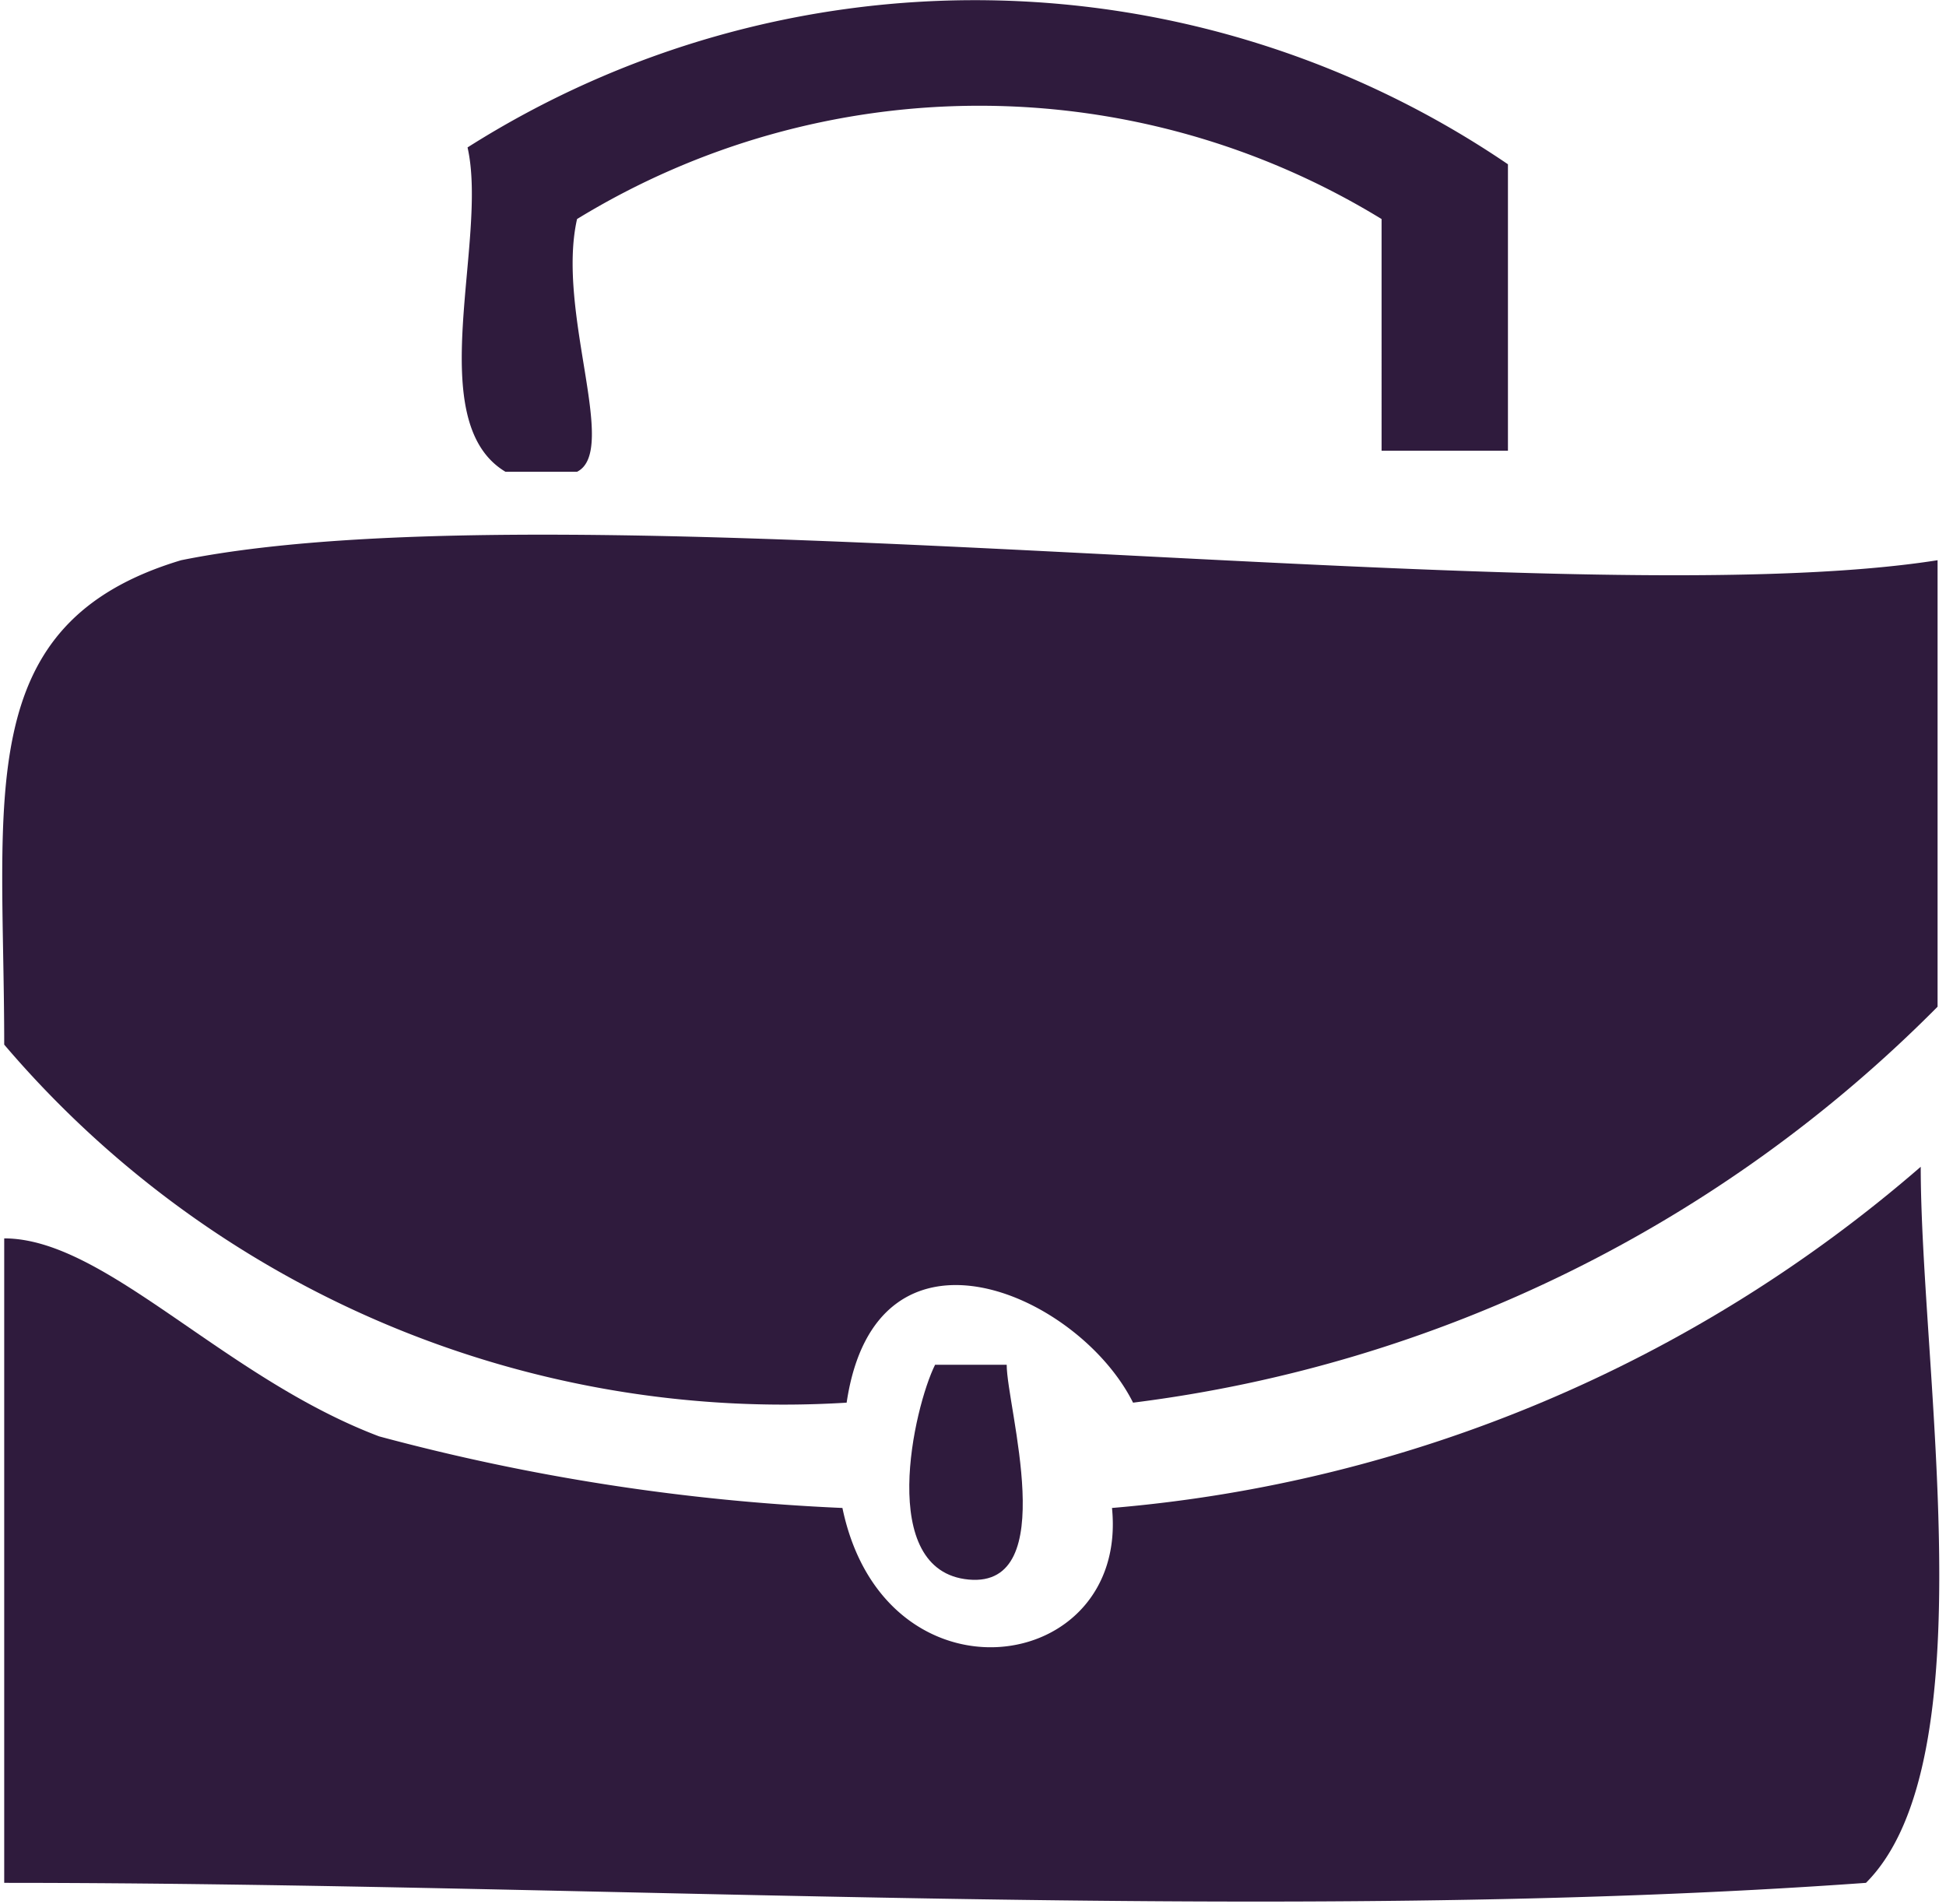
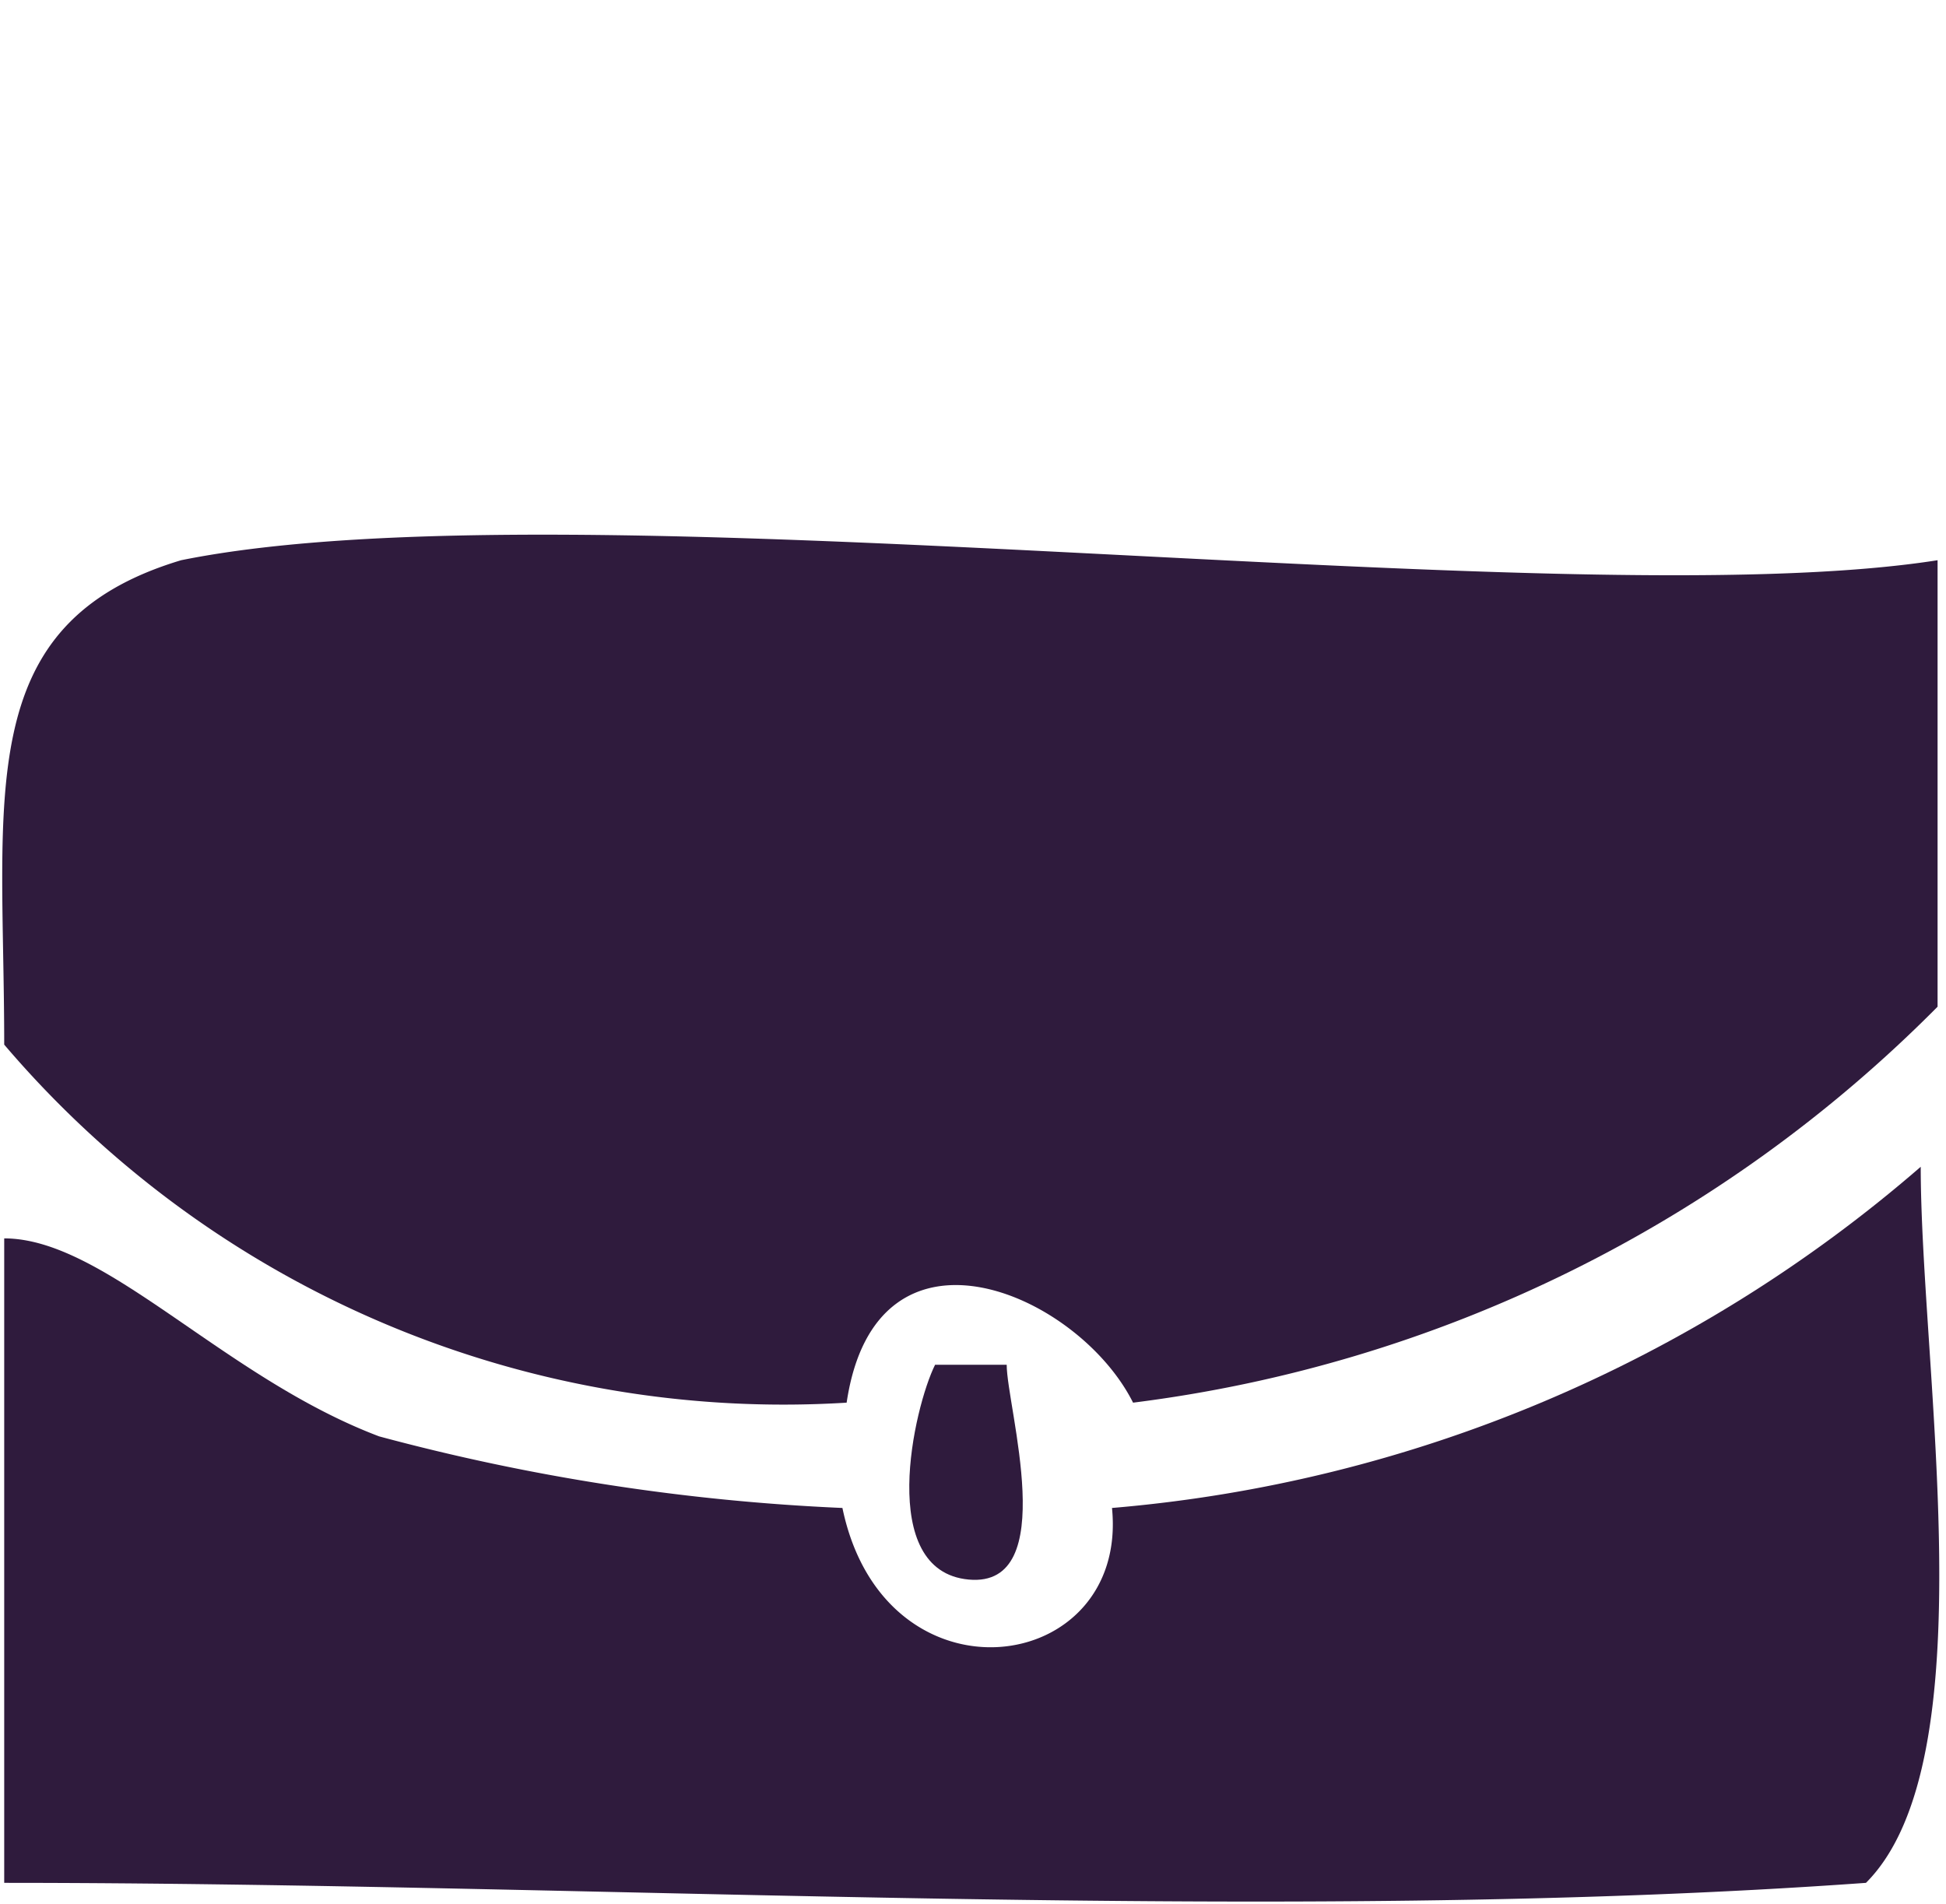
<svg xmlns="http://www.w3.org/2000/svg" viewBox="0 0 4.62 4.52">
  <defs>
    <style>.cls-1{fill:#2f1b3d;fill-rule:evenodd;}</style>
  </defs>
  <title>icon-briefcase</title>
  <g id="Layer_2" data-name="Layer 2">
    <g id="Layer_1-2" data-name="Layer 1">
-       <path class="cls-1" d="M3.58.39v.68h-.3V.52a1.83,1.83,0,0,0-1.91,0c-.05.22.1.55,0,.6H1.2C1,1,1.16.57,1.11.35A2.25,2.25,0,0,1,3.58.39Z" />
      <path class="cls-1" d="M4.6,1.33V2.39a3.26,3.26,0,0,1-1.91.94c-.13-.26-.61-.47-.68,0a2.43,2.43,0,0,1-2-.85c0-.59-.08-1,.42-1.15C1.37,1.14,3.71,1.47,4.6,1.33Z" />
      <path class="cls-1" d="M4.56,2.77c0,.48.16,1.41-.13,1.7-1.39.1-3,0-4.42,0V2.94c.24,0,.52.33.89.47A5.08,5.08,0,0,0,2,3.58c.1.48.68.4.64,0A3.36,3.36,0,0,0,4.56,2.77Z" />
      <path class="cls-1" d="M2.22,3.24h.17c0,.1.13.53-.09.51S2.17,3.34,2.22,3.24Z" />
    </g>
  </g>
</svg>